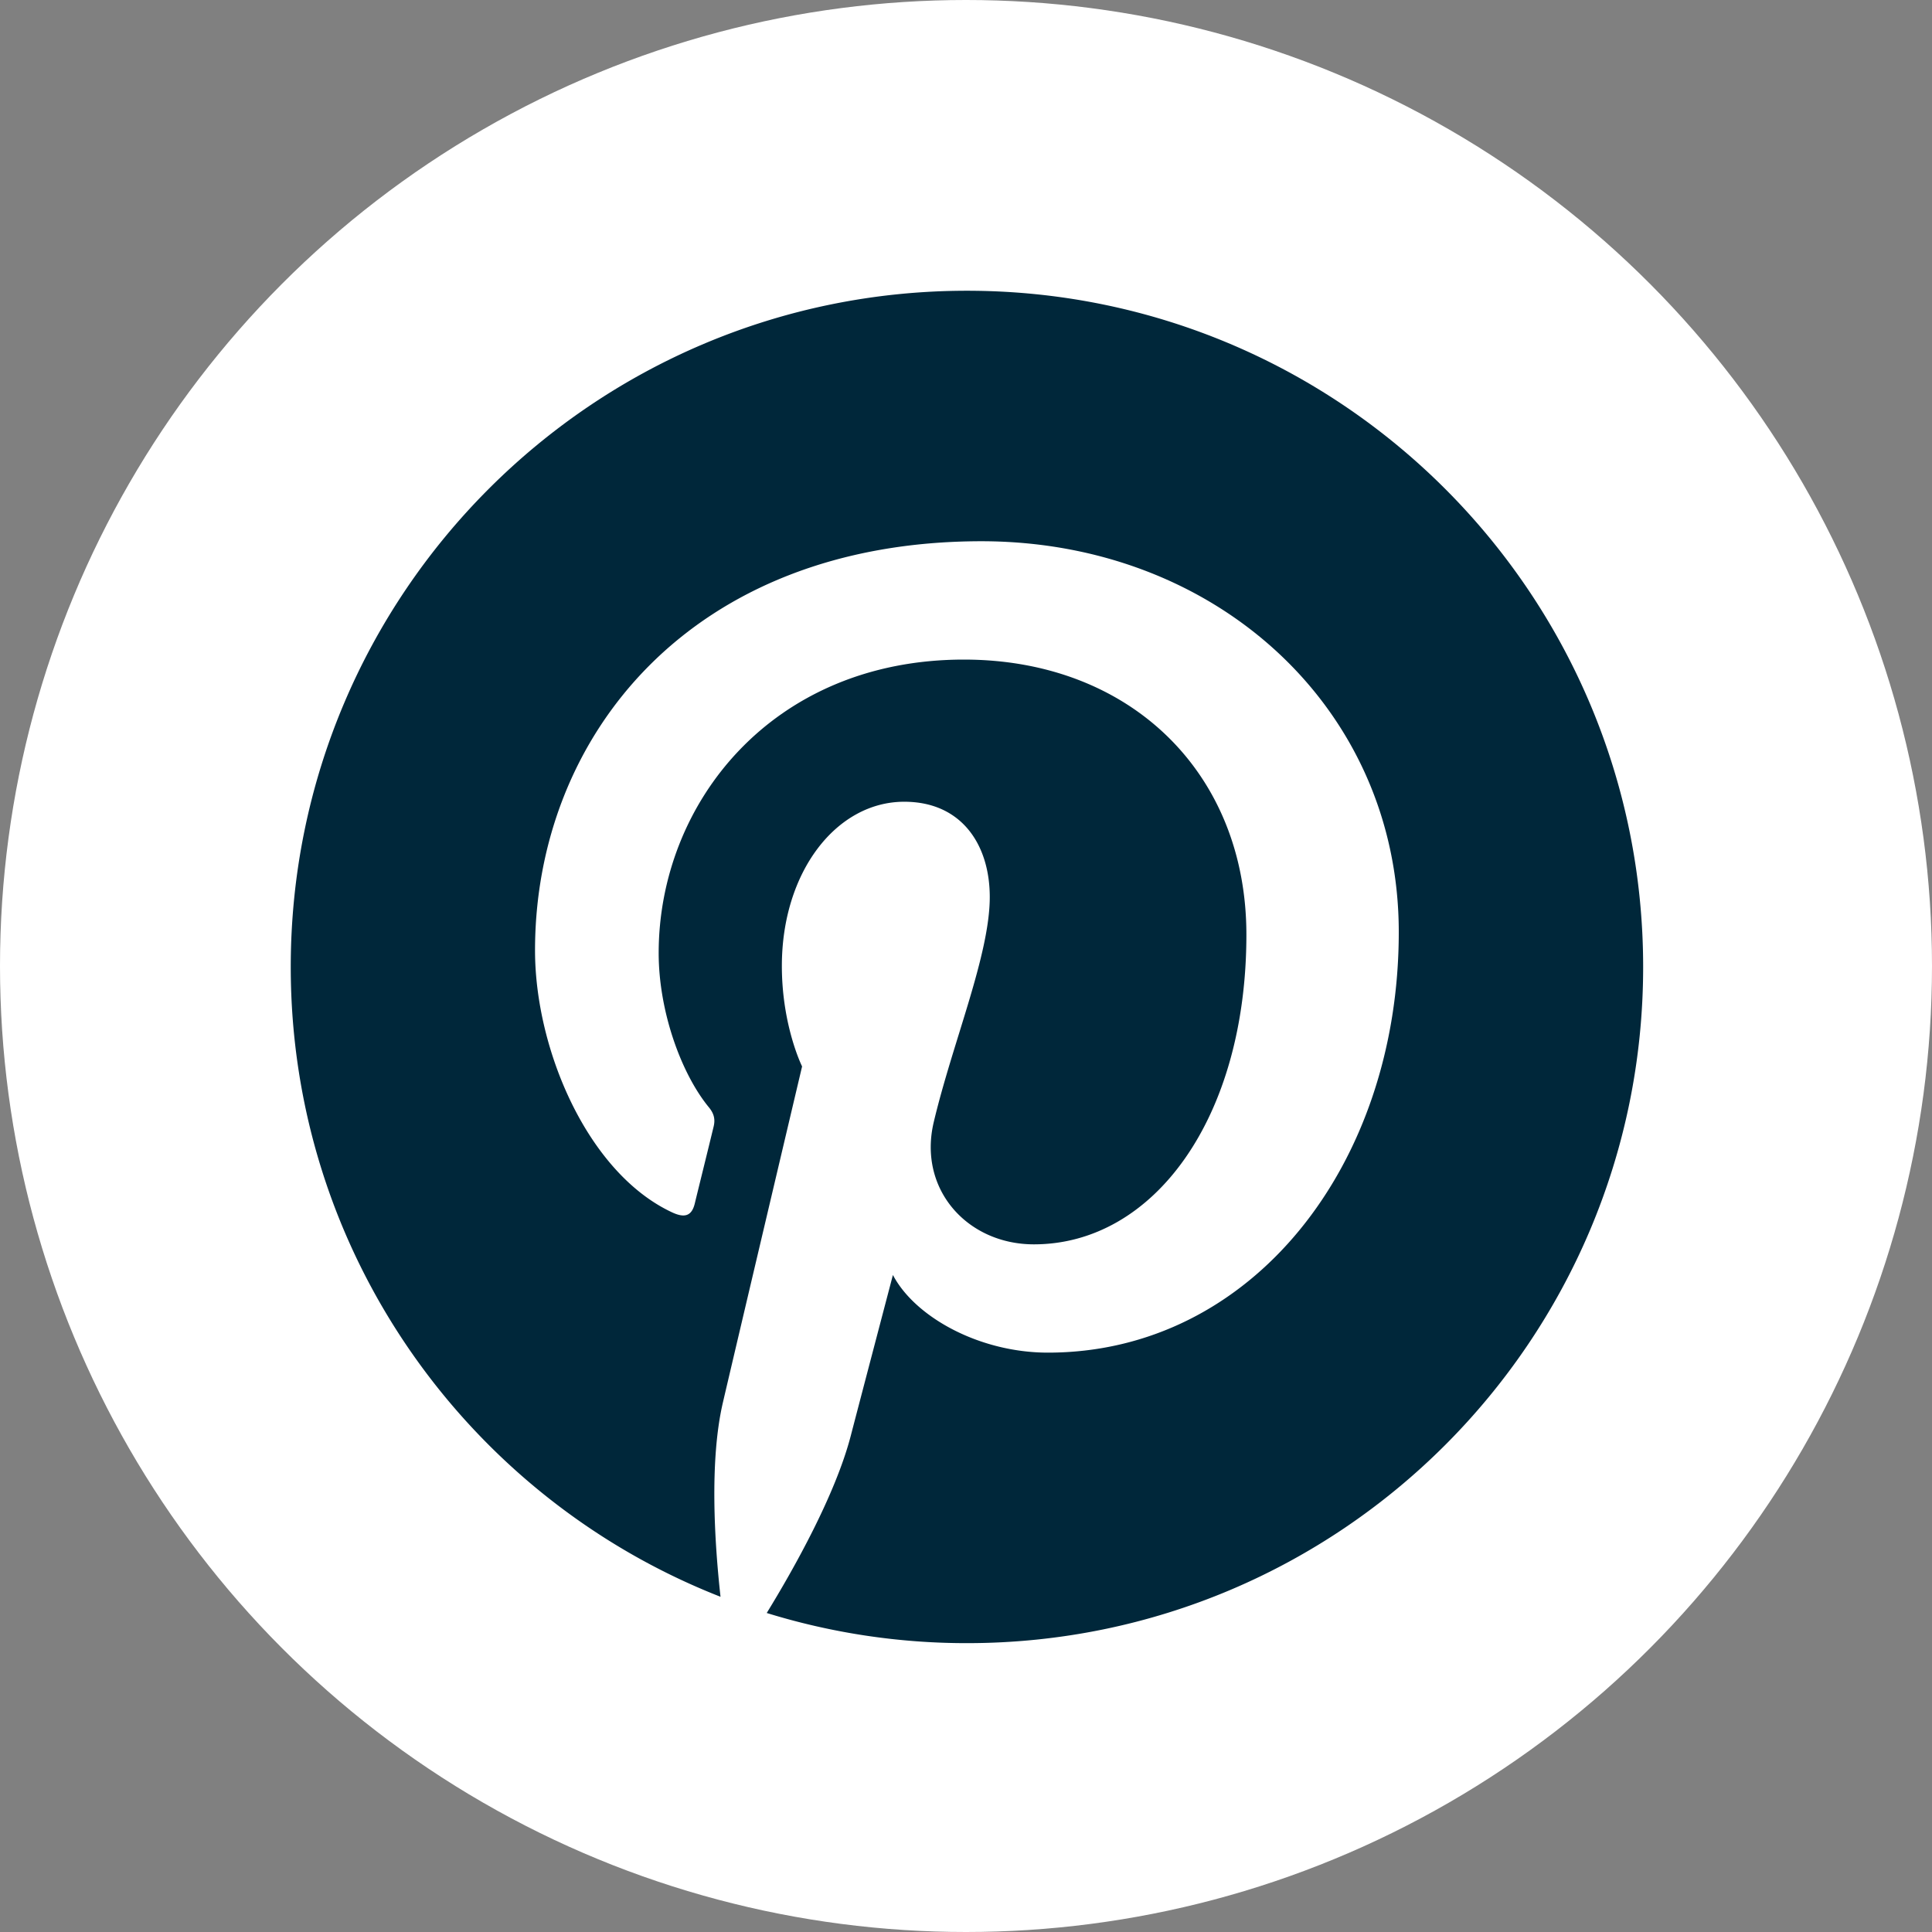
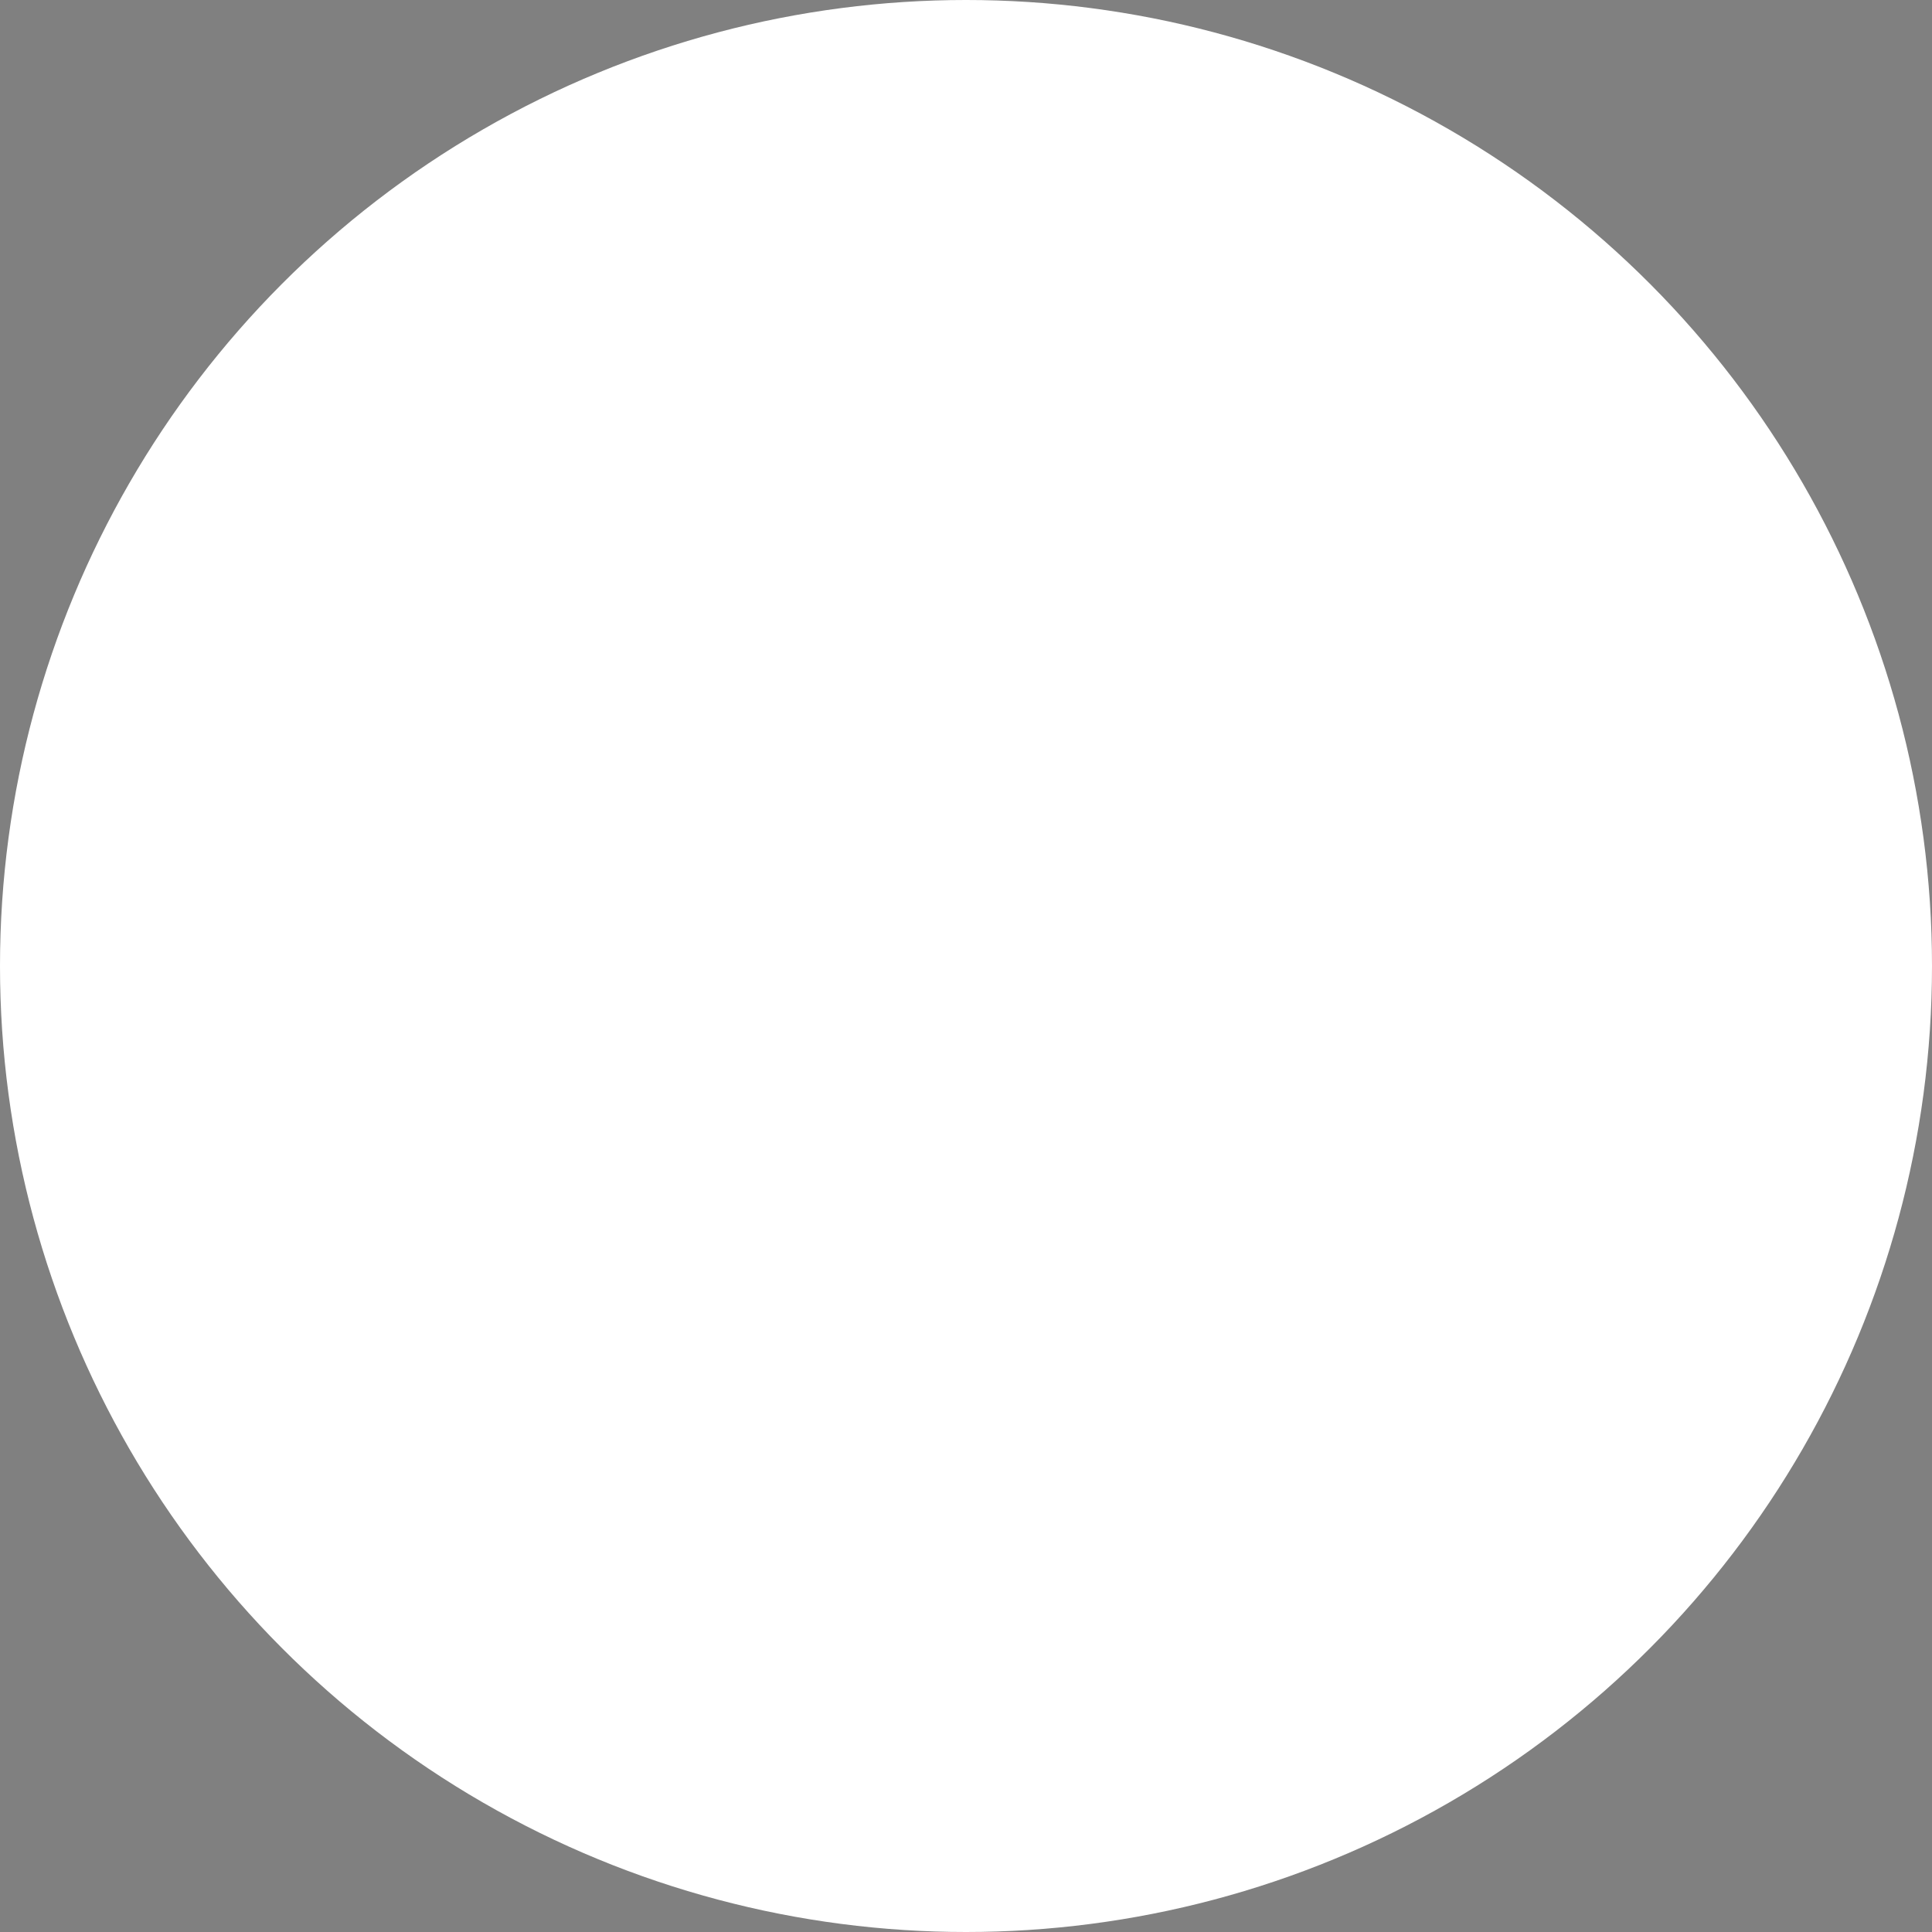
<svg xmlns="http://www.w3.org/2000/svg" data-name="Layer 1" id="Layer_1" viewBox="0 0 1000 1000">
  <rect x="0" y="0" width="1000" height="1000" fill="#808080" stroke="none" />
  <defs>
    <style>.cls-1{fill:#FFFFFF;}.cls-2{fill:#00273A;}</style>
  </defs>
  <title />
  <g>
    <circle cx="500" cy="500" r="500" fill="#FFF" />
  </g>
-   <path class="cls-2" d="M500.49,150.49c-193.3,0-350,156.7-350,350,0,148.28,92.26,275,222.45,326-3.06-27.69-5.82-70.28,1.22-100.51,6.36-27.31,41-174,41-174s-10.47-21-10.47-52c0-48.67,28.21-85,63.33-85,29.86,0,44.28,22.42,44.28,49.31,0,30-19.12,74.92-29,116.53-8.25,34.84,17.47,63.25,51.83,63.25,62.2,0,110-65.6,110-160.28,0-83.8-60.22-142.39-146.2-142.39-99.58,0-158,74.69-158,151.89,0,30.08,11.59,62.34,26,79.87,2.86,3.47,3.28,6.51,2.43,10-2.66,11.06-8.56,34.83-9.72,39.69-1.53,6.41-5.08,7.77-11.71,4.69-43.71-20.35-71-84.26-71-135.6,0-110.4,80.22-211.8,231.26-211.8C629.65,280.27,724,366.79,724,482.42,724,603,648,700.12,542.39,700.12c-35.47,0-68.81-18.43-80.22-40.19,0,0-17.55,66.82-21.81,83.2-7.9,30.4-29.23,68.51-43.5,91.75a349.82,349.82,0,0,0,103.63,15.61c193.3,0,350-156.7,350-350S693.79,150.49,500.49,150.49Z" />
</svg>